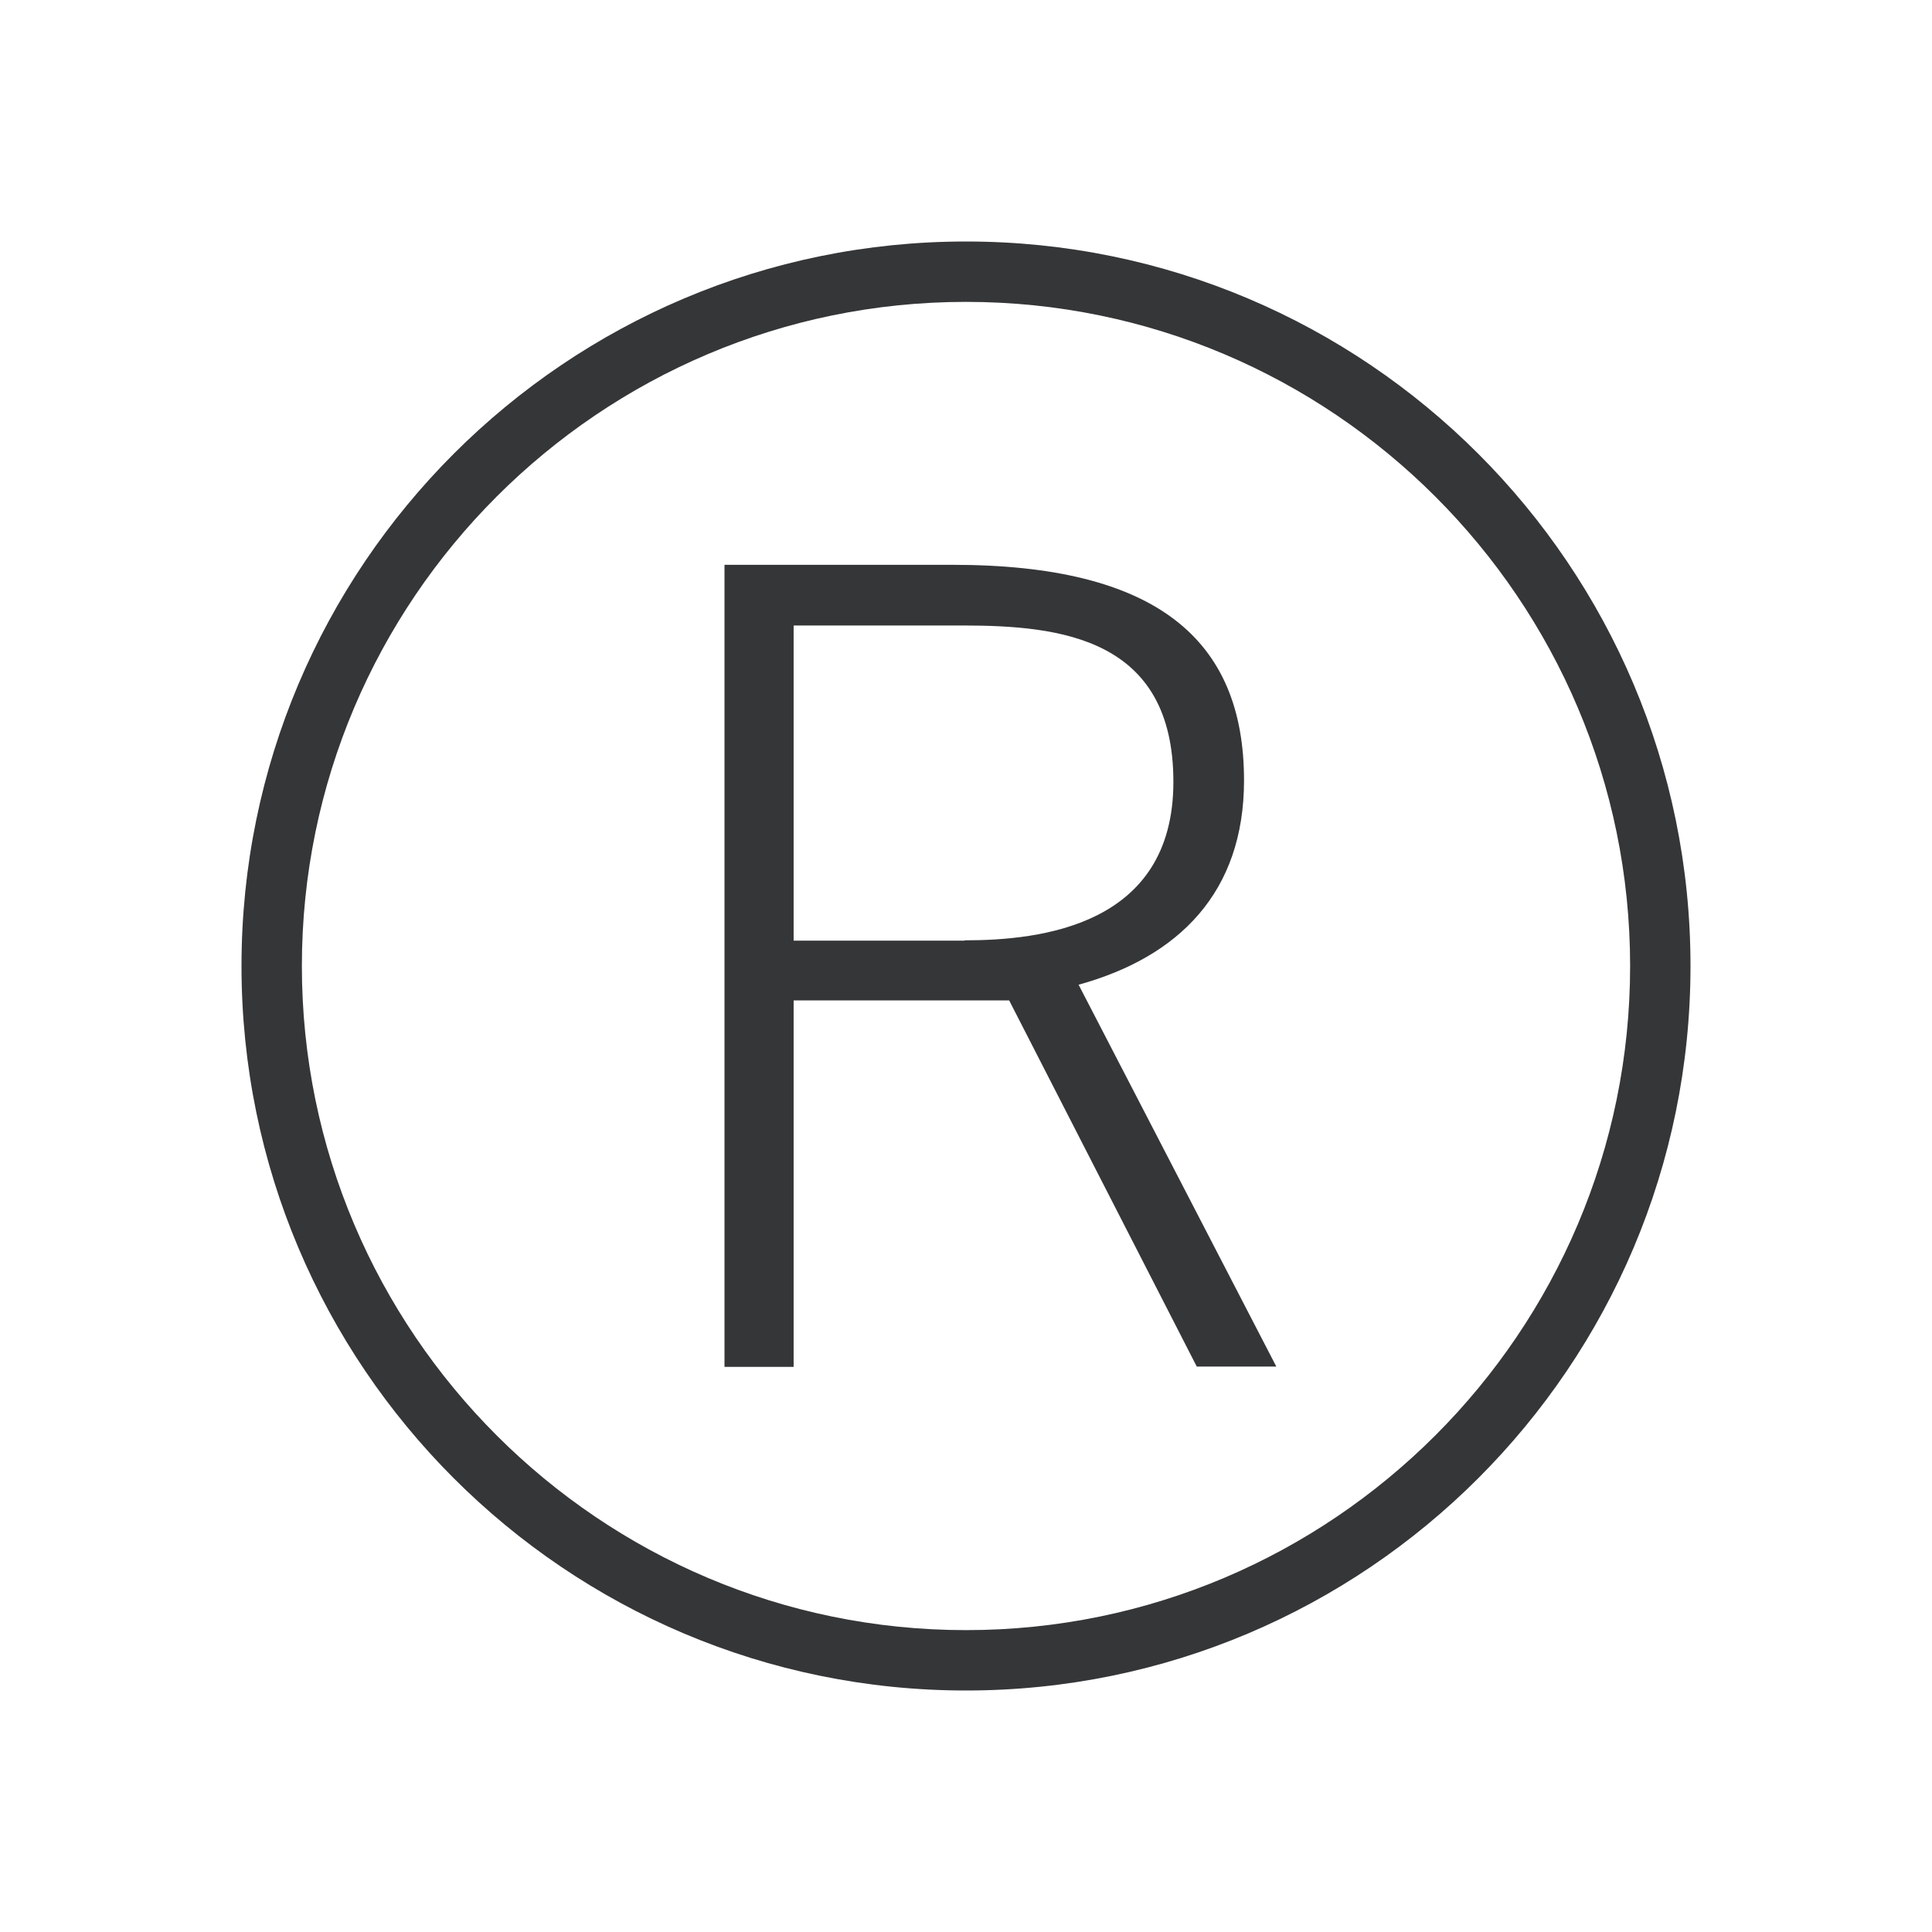
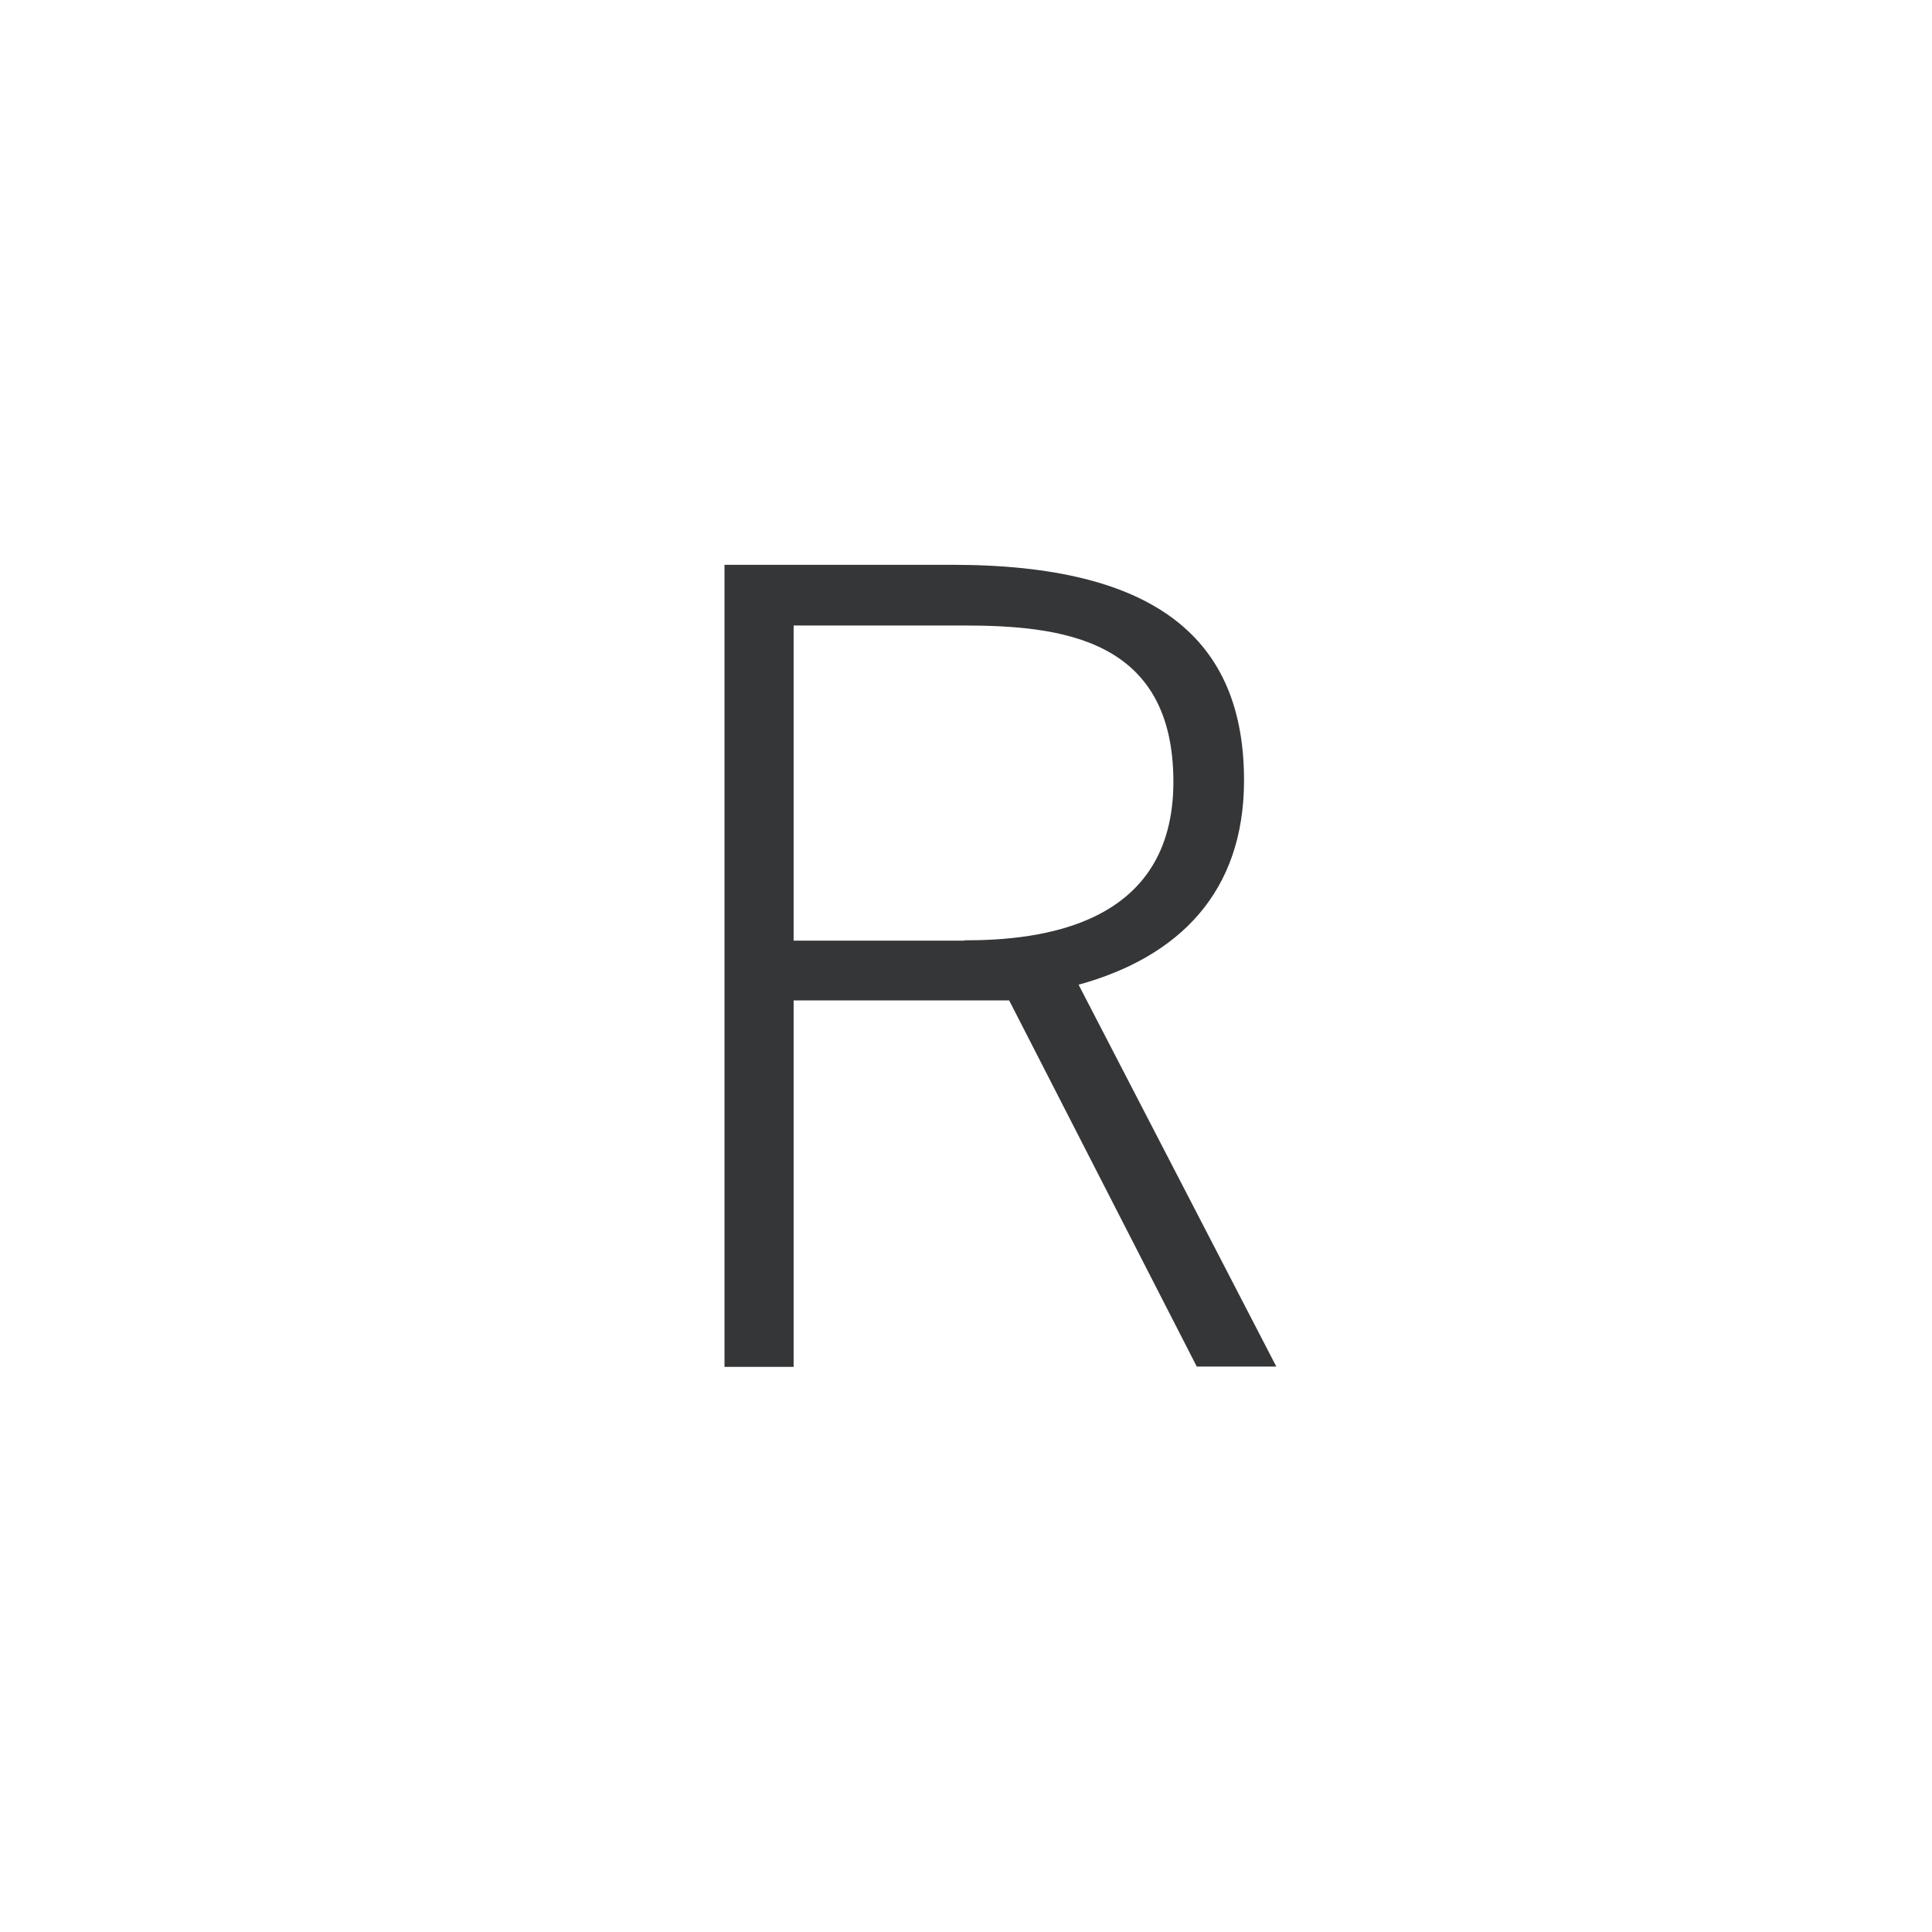
<svg xmlns="http://www.w3.org/2000/svg" id="Ebene_1" viewBox="0 0 64 64">
  <defs>
    <style>.cls-1{fill:#353638;stroke-width:0px;}</style>
  </defs>
  <path class="cls-1" d="m39.65,45.28l-6.22-12.14h-7.14v12.14h-2.29v-26.57h7.55c6.77,0,9.66,2.48,9.66,7.14,0,3.7-2.15,5.85-5.48,6.77l6.55,12.65h-2.63Zm-7.7-14.13c2.52,0,6.92-.48,6.92-5.25s-3.74-5.18-6.99-5.18h-5.59v10.44h5.66Z" />
-   <path class="cls-1" d="m32,10c12.13,0,22,9.87,22,22s-9.87,22-22,22-22-9.87-22-22,9.87-22,22-22m0-2c-13.25,0-24,10.75-24,24s10.75,24,24,24,24-10.75,24-24-10.75-24-24-24h0Z" />
</svg>